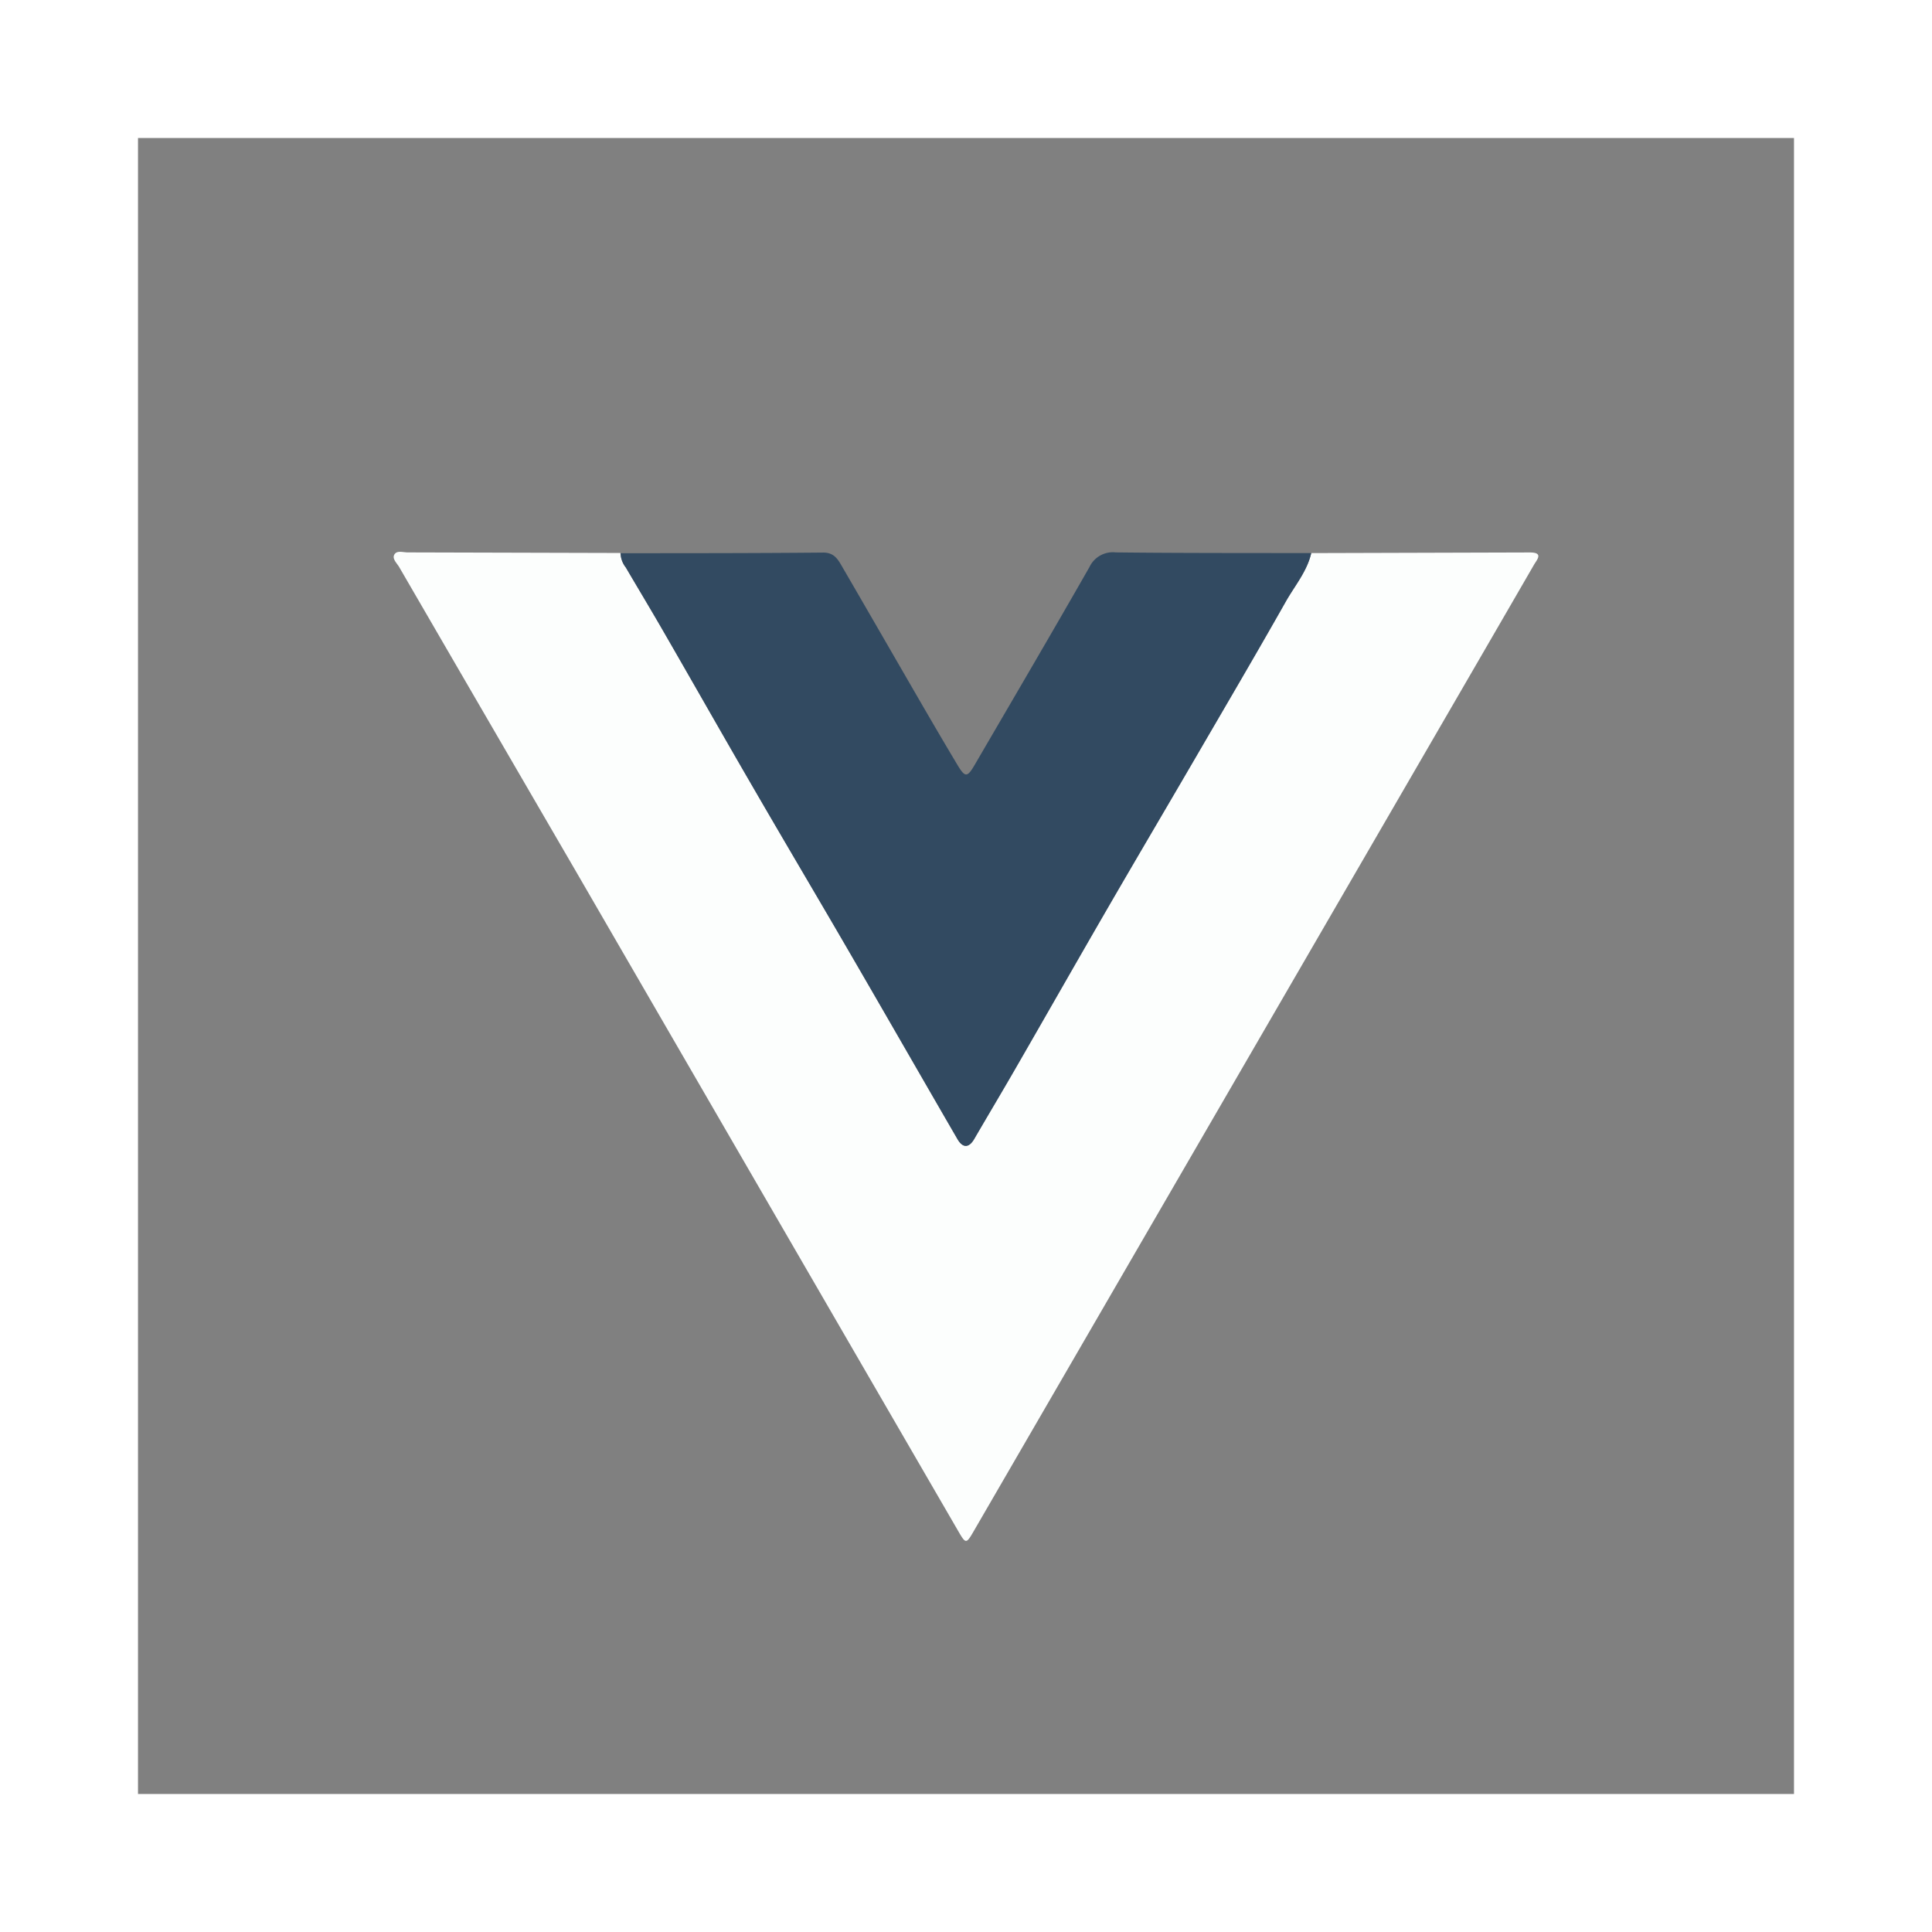
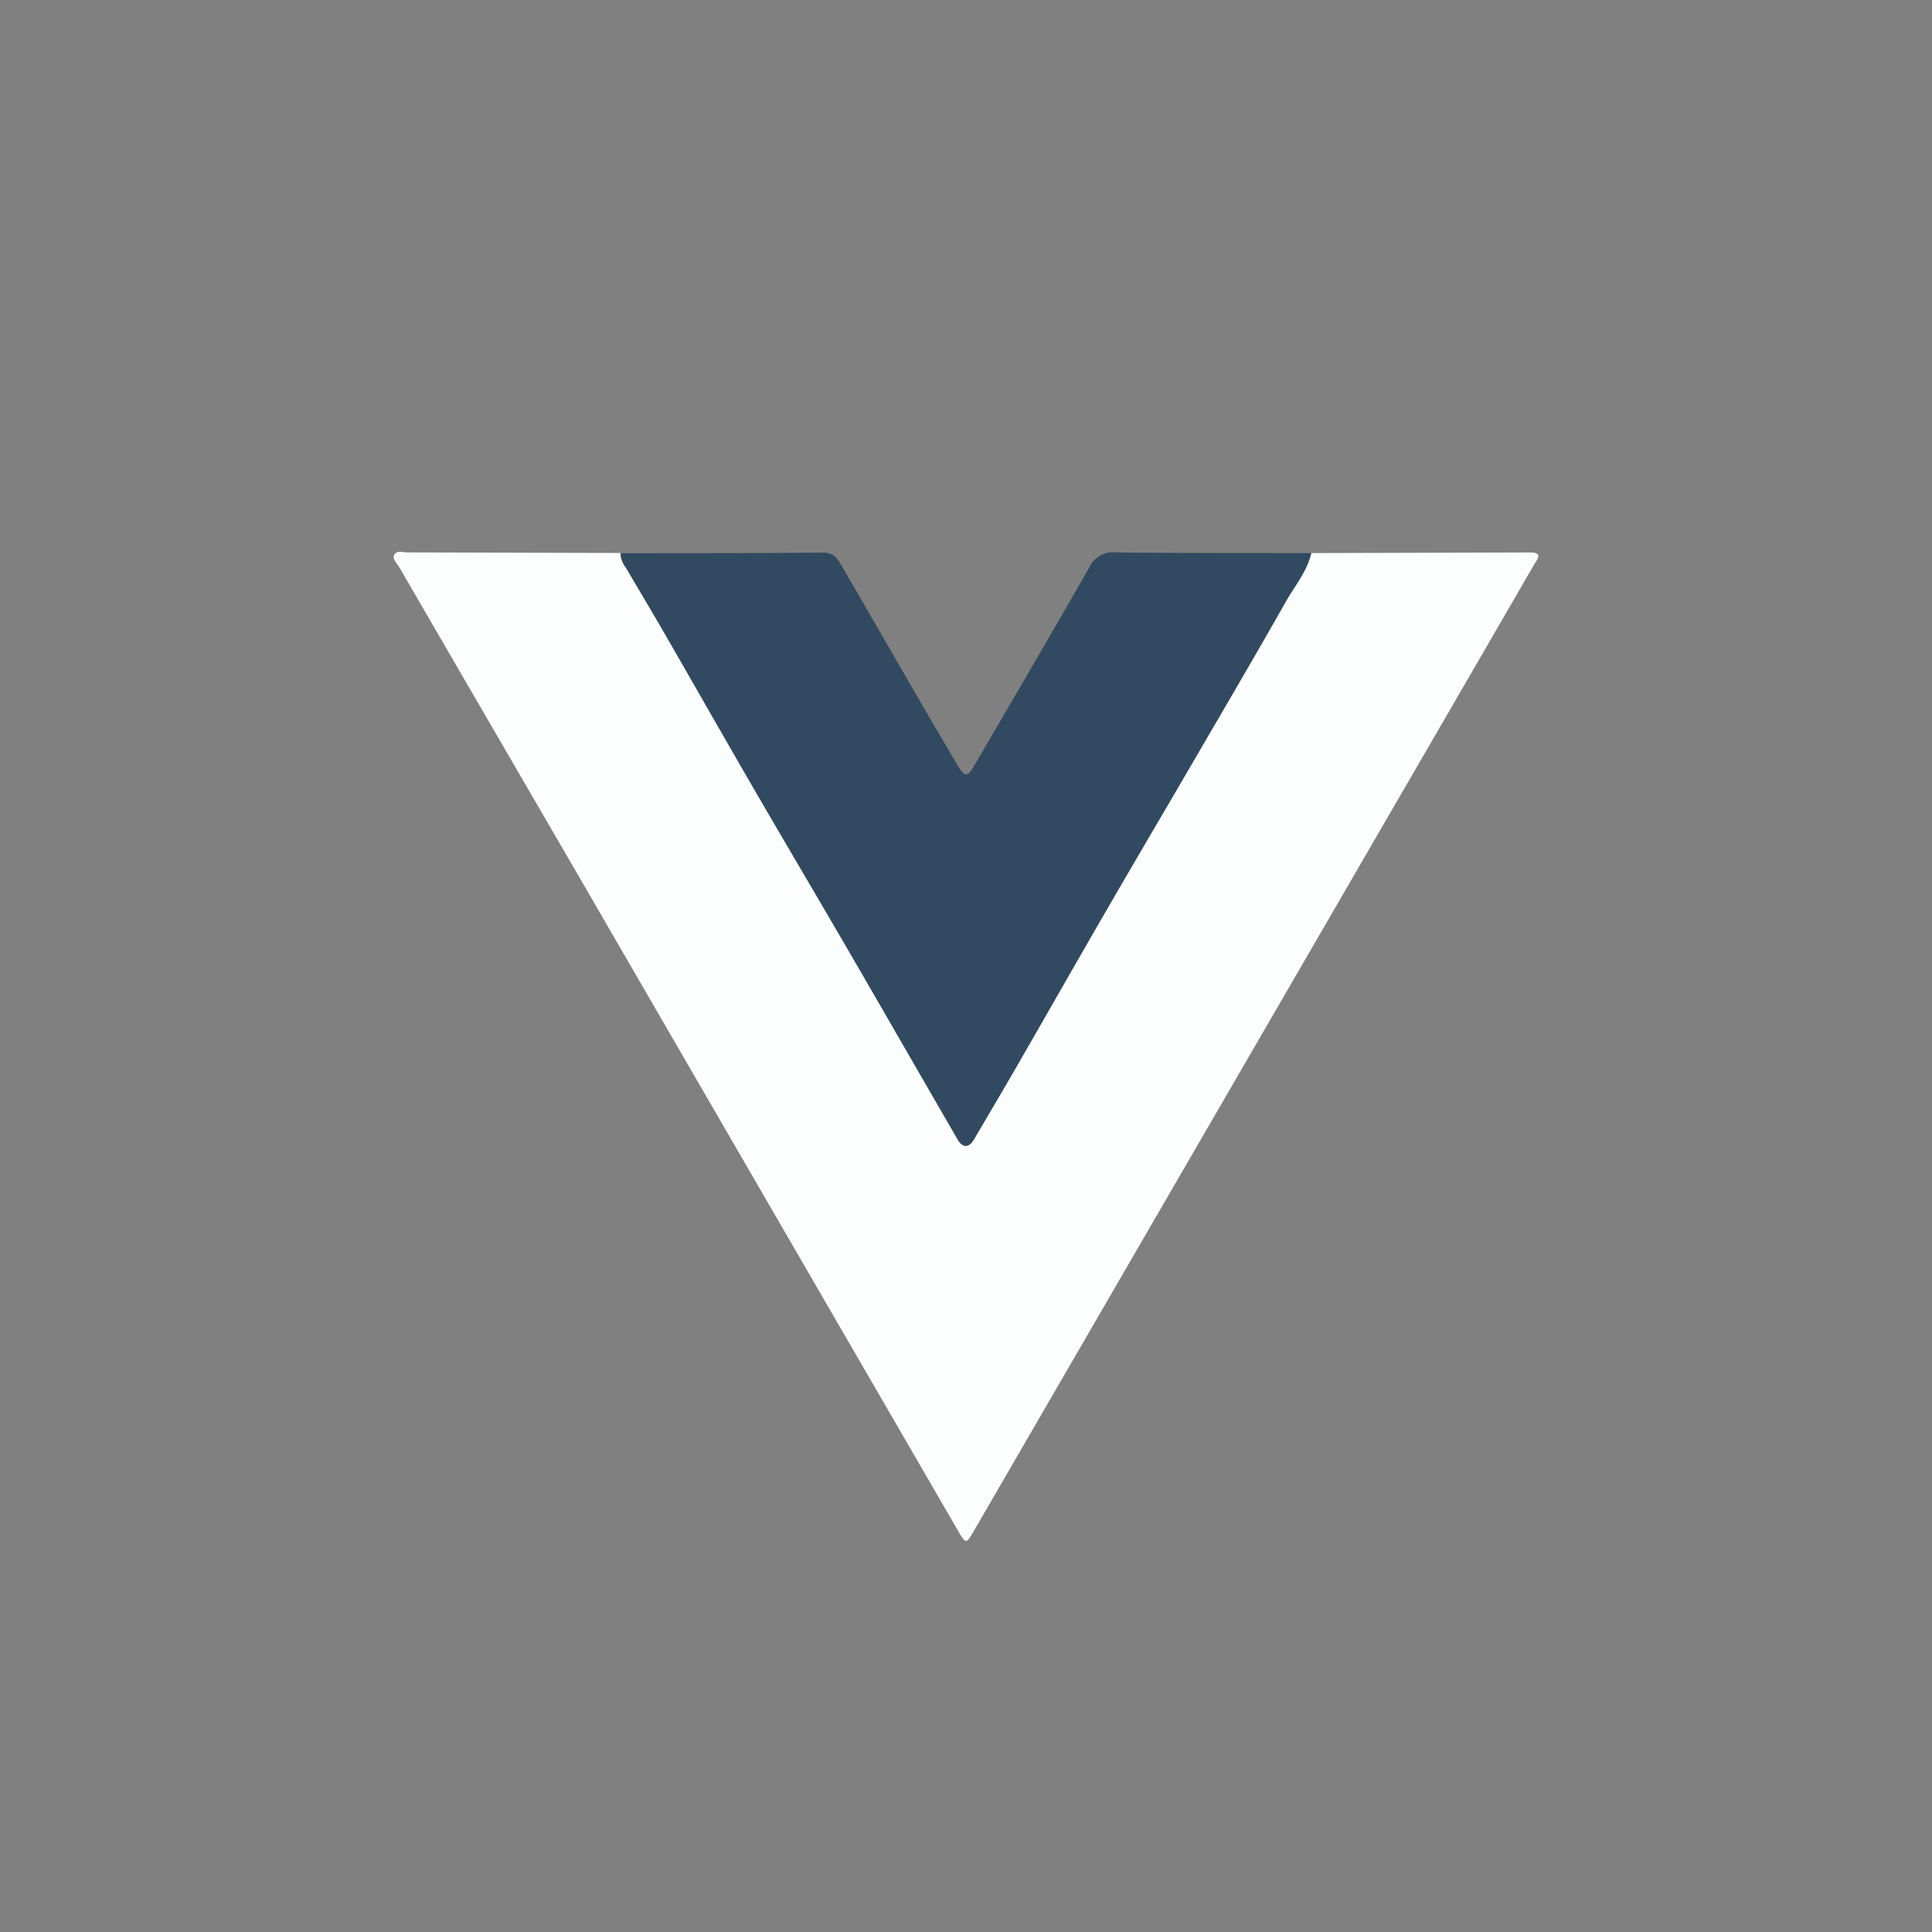
<svg xmlns="http://www.w3.org/2000/svg" viewBox="0 0 337.26 337.26">
  <rect x="0" y="0" width="337.26" height="337.26" fill="#808080" stroke="none" />
  <defs>
    <style>.cls-1{fill:#fff;}.cls-2{fill:#fcfefd;}.cls-3{fill:#324a61;}</style>
  </defs>
  <title>Asset 8</title>
  <g id="Layer_2" data-name="Layer 2">
    <g id="Layer_1-2" data-name="Layer 1">
-       <path class="cls-1" d="M337.26,337.26H0V0H337.26ZM24.09,313.17H313.17V24.09H24.09Z" />
      <path class="cls-2" d="M228.9,96.55l38.15-.11c2.47,0,1.24,1.27.73,2.15Q258.39,114.82,249,131q-39.5,68.13-79,136.25c-1.34,2.31-1.4,2.31-2.74,0q-33.47-57.73-66.93-115.5Q85,125.39,69.69,99c-.41-.7-1.29-1.46-.84-2.21s1.51-.36,2.31-.36l37.15.1a4.24,4.24,0,0,0,.92,2.51c2.2,3.75,4.45,7.48,6.62,11.25,5.16,8.94,10.25,17.92,15.44,26.86,5.64,9.71,11.38,19.37,17,29.09,6.3,10.84,12.54,21.73,18.83,32.58.92,1.59,2,1.59,2.91,0,2.5-4.25,5-8.49,7.46-12.76,5.16-8.95,10.26-17.93,15.44-26.87s10.43-17.84,15.63-26.77c5.32-9.14,10.68-18.26,15.89-27.47C226,102.24,228.16,99.75,228.9,96.55Z" />
      <path class="cls-3" d="M228.9,96.55c-.74,3.2-2.86,5.69-4.42,8.44-5.21,9.21-10.57,18.33-15.89,27.47-5.2,8.93-10.46,17.83-15.63,26.77s-10.28,17.92-15.44,26.87c-2.45,4.27-5,8.51-7.46,12.76-.93,1.57-2,1.57-2.91,0-6.29-10.85-12.53-21.74-18.83-32.58-5.65-9.72-11.39-19.38-17-29.09-5.19-8.94-10.28-17.92-15.44-26.86-2.17-3.77-4.42-7.5-6.62-11.25a4.24,4.24,0,0,1-.92-2.51c11.79,0,23.59,0,35.38-.11,1.82,0,2.51,1.1,3.21,2.32,4.79,8.24,9.54,16.49,14.32,24.74,1.93,3.32,3.87,6.64,5.85,9.94,1.37,2.31,1.75,2.3,3.08,0,6.69-11.48,13.42-22.94,20-34.47a4.52,4.52,0,0,1,4.6-2.56C206.14,96.56,217.52,96.53,228.9,96.55Z" />
    </g>
  </g>
</svg>